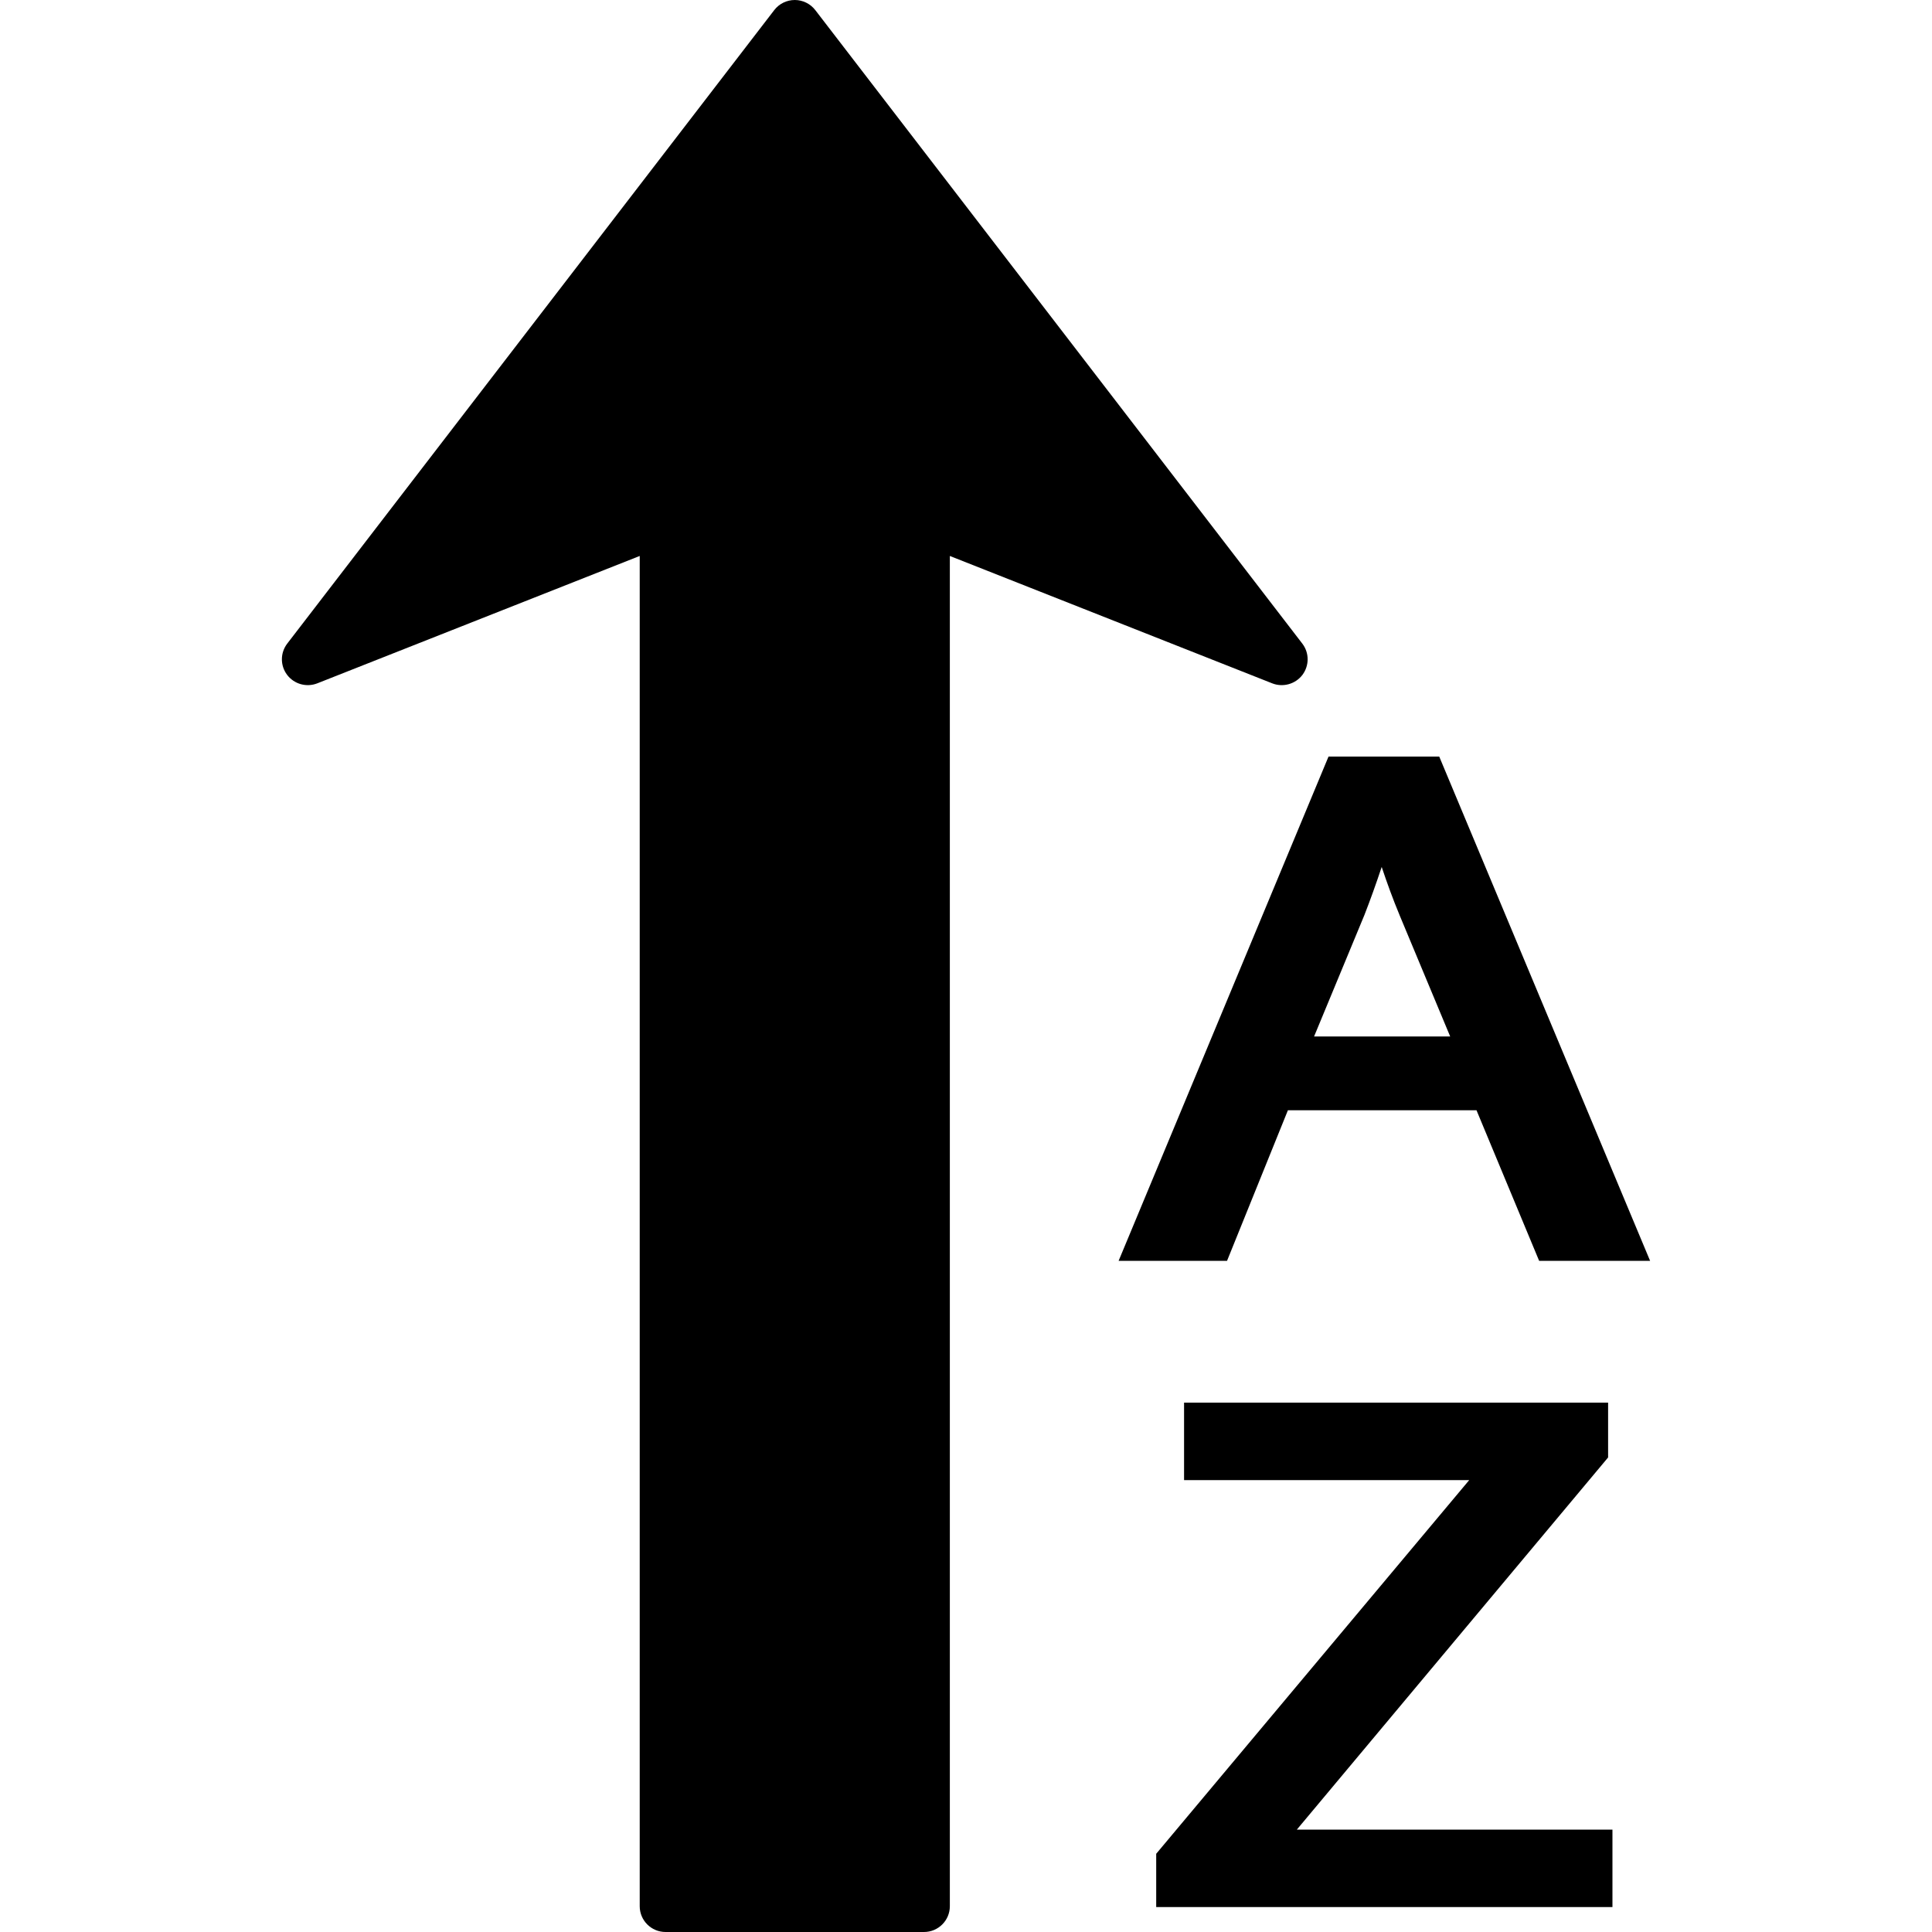
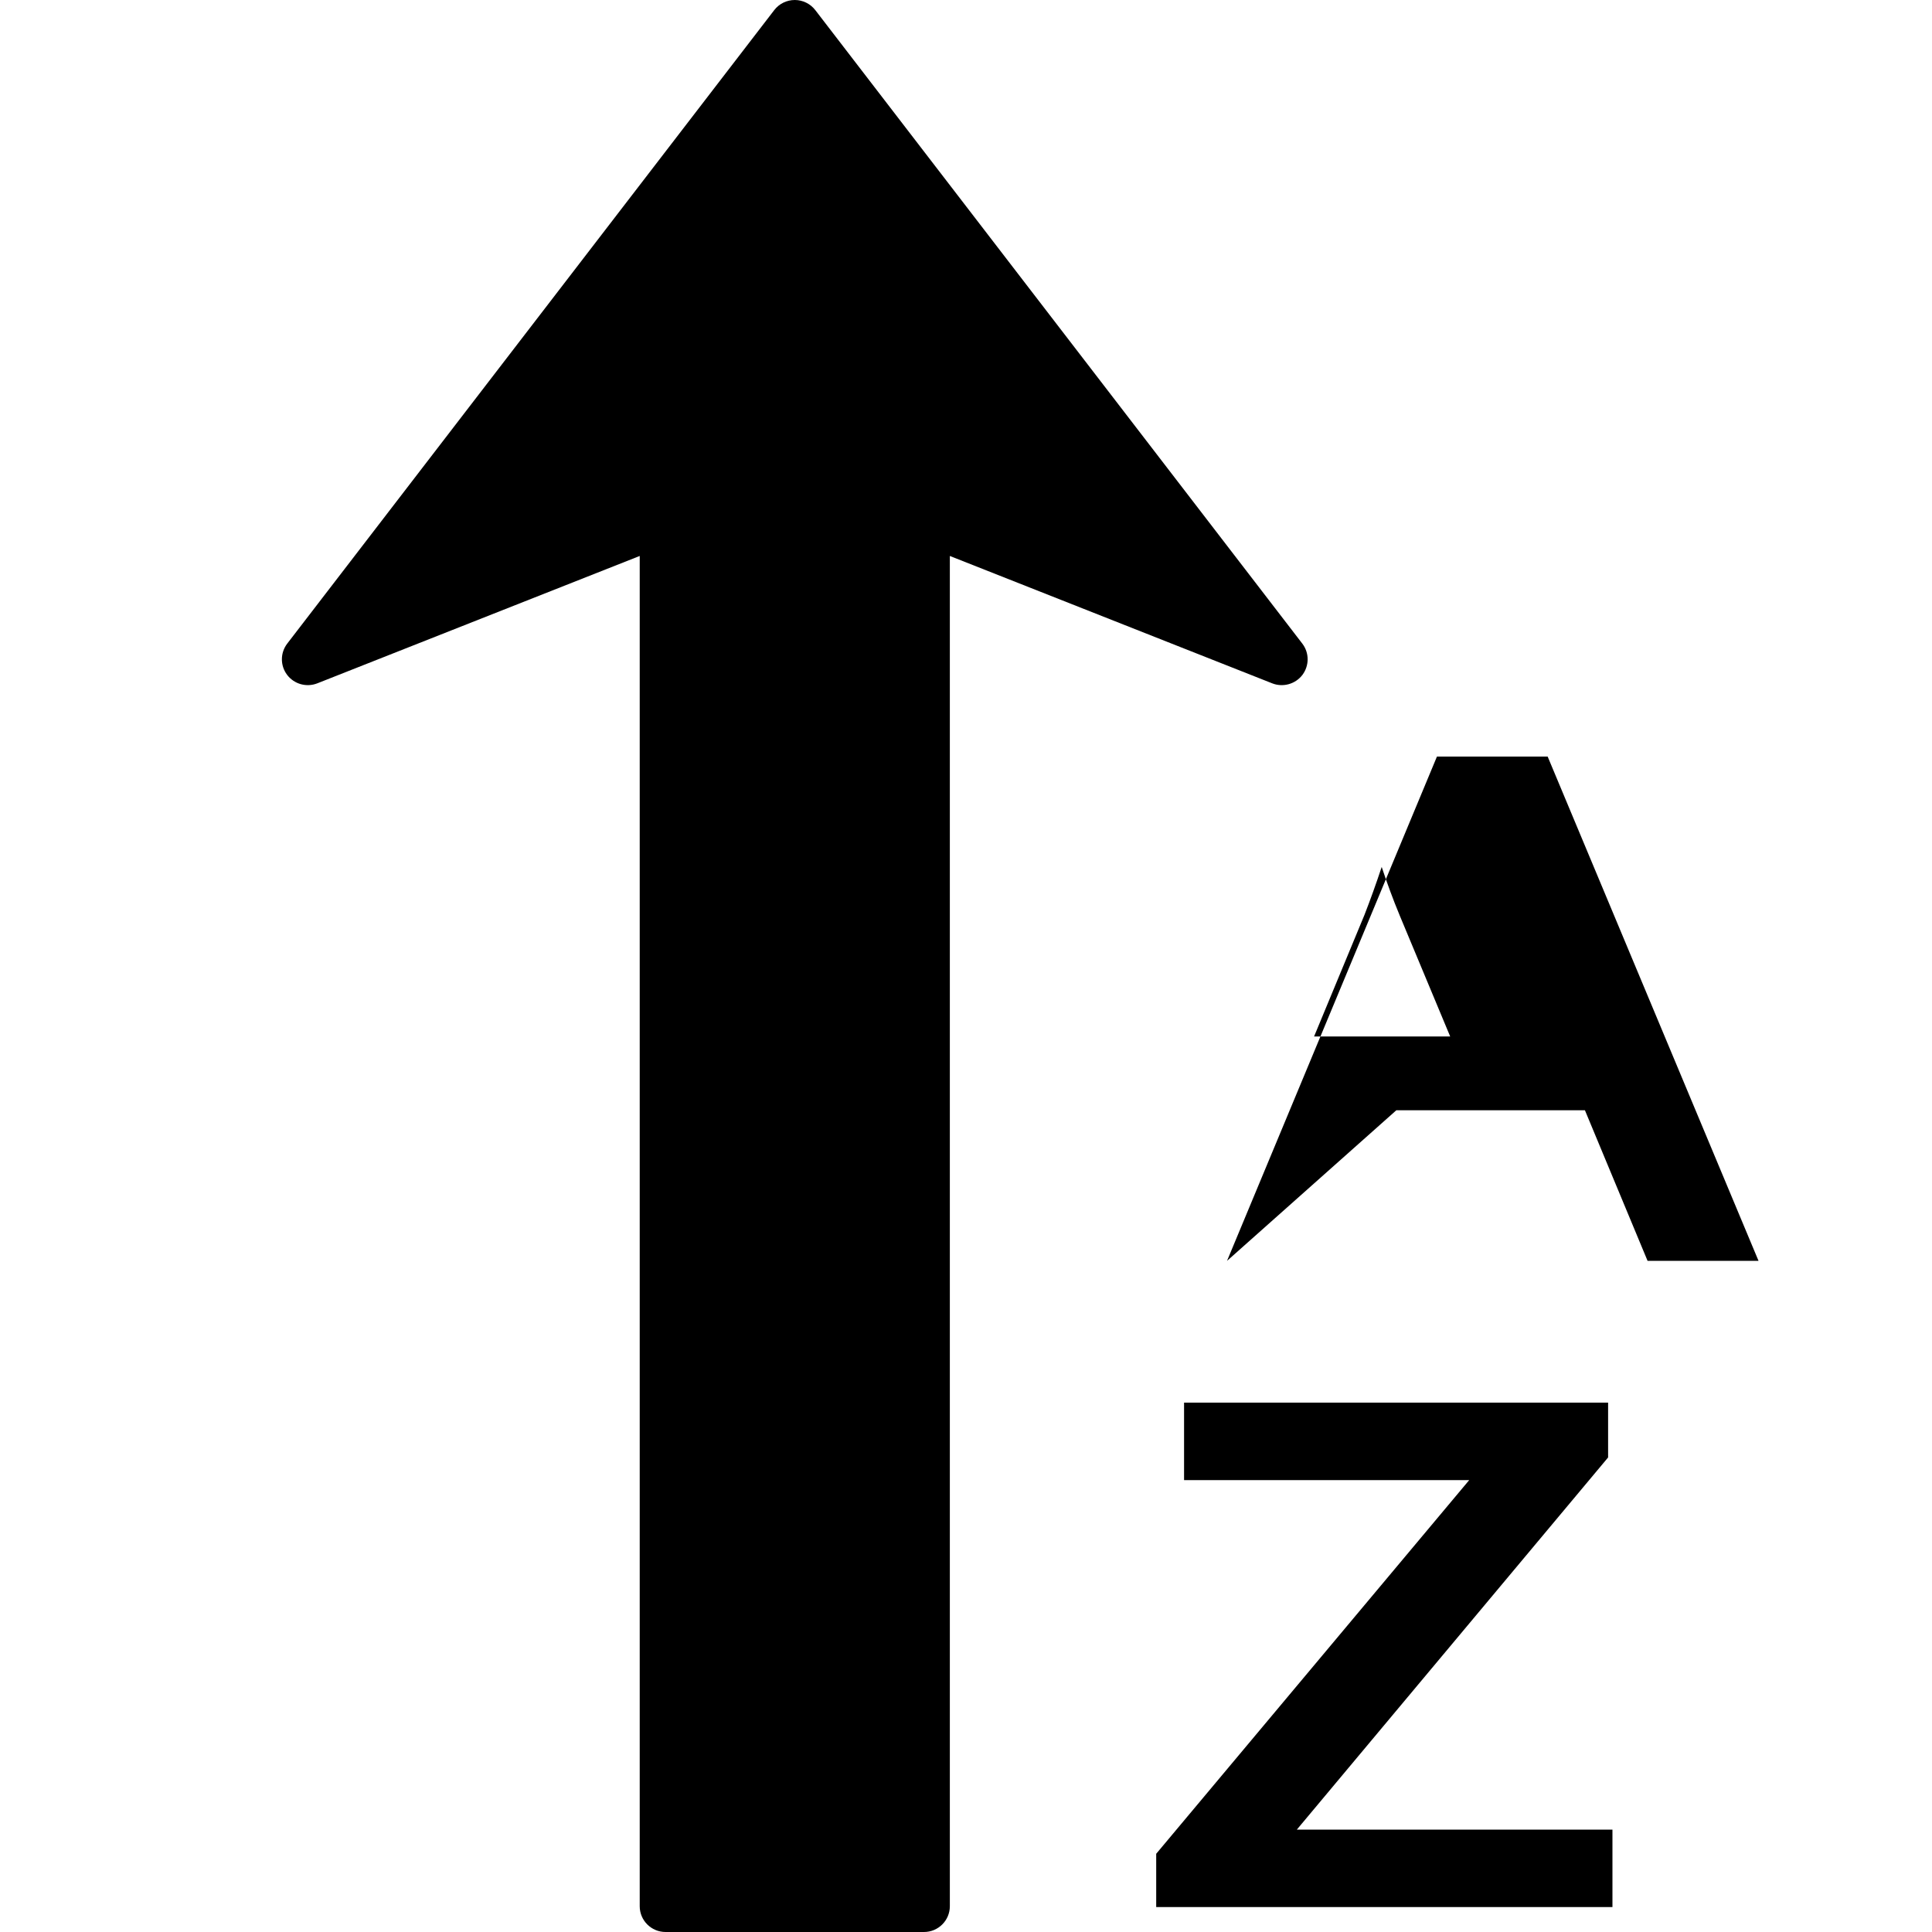
<svg xmlns="http://www.w3.org/2000/svg" fill="#000000" version="1.1" id="Capa_1" width="800px" height="800px" viewBox="0 0 381.399 381.399" xml:space="preserve">
  <g>
-     <path d="M251.155,134.901l-63.645-25.147v266.551c0,2.816-2.288,5.094-5.105,5.094h-51.016c-2.818,0-5.101-2.277-5.101-5.094   V109.754l-63.655,25.147c-2.135,0.834-4.564,0.15-5.948-1.669c-1.391-1.839-1.38-4.36,0.026-6.187L152.849,1.989   C153.812,0.736,155.312,0,156.904,0c1.571,0,3.076,0.741,4.039,1.989l96.142,125.057c0.711,0.92,1.057,2.017,1.057,3.108   c0,1.064-0.338,2.159-1.028,3.079C255.723,135.052,253.284,135.735,251.155,134.901z M242.229,248.909h-21.404l41.443-99.557   h21.852l41.631,99.557h-21.904l-12.368-29.729h-37.231L242.229,248.909z M259.416,204.608h26.864l-9.921-23.783   c-1.406-3.374-2.562-6.578-3.597-9.677c-1.144,3.431-2.258,6.528-3.407,9.477L259.416,204.608z M317.458,287.718v-10.818h-83.71   v15.296h56.286l-61.786,73.761v10.518h90.068v-15.29h-62.304L317.458,287.718z" />
+     <path d="M251.155,134.901l-63.645-25.147v266.551c0,2.816-2.288,5.094-5.105,5.094h-51.016c-2.818,0-5.101-2.277-5.101-5.094   V109.754l-63.655,25.147c-2.135,0.834-4.564,0.15-5.948-1.669c-1.391-1.839-1.38-4.36,0.026-6.187L152.849,1.989   C153.812,0.736,155.312,0,156.904,0c1.571,0,3.076,0.741,4.039,1.989l96.142,125.057c0.711,0.92,1.057,2.017,1.057,3.108   c0,1.064-0.338,2.159-1.028,3.079C255.723,135.052,253.284,135.735,251.155,134.901z M242.229,248.909l41.443-99.557   h21.852l41.631,99.557h-21.904l-12.368-29.729h-37.231L242.229,248.909z M259.416,204.608h26.864l-9.921-23.783   c-1.406-3.374-2.562-6.578-3.597-9.677c-1.144,3.431-2.258,6.528-3.407,9.477L259.416,204.608z M317.458,287.718v-10.818h-83.71   v15.296h56.286l-61.786,73.761v10.518h90.068v-15.29h-62.304L317.458,287.718z" />
  </g>
</svg>